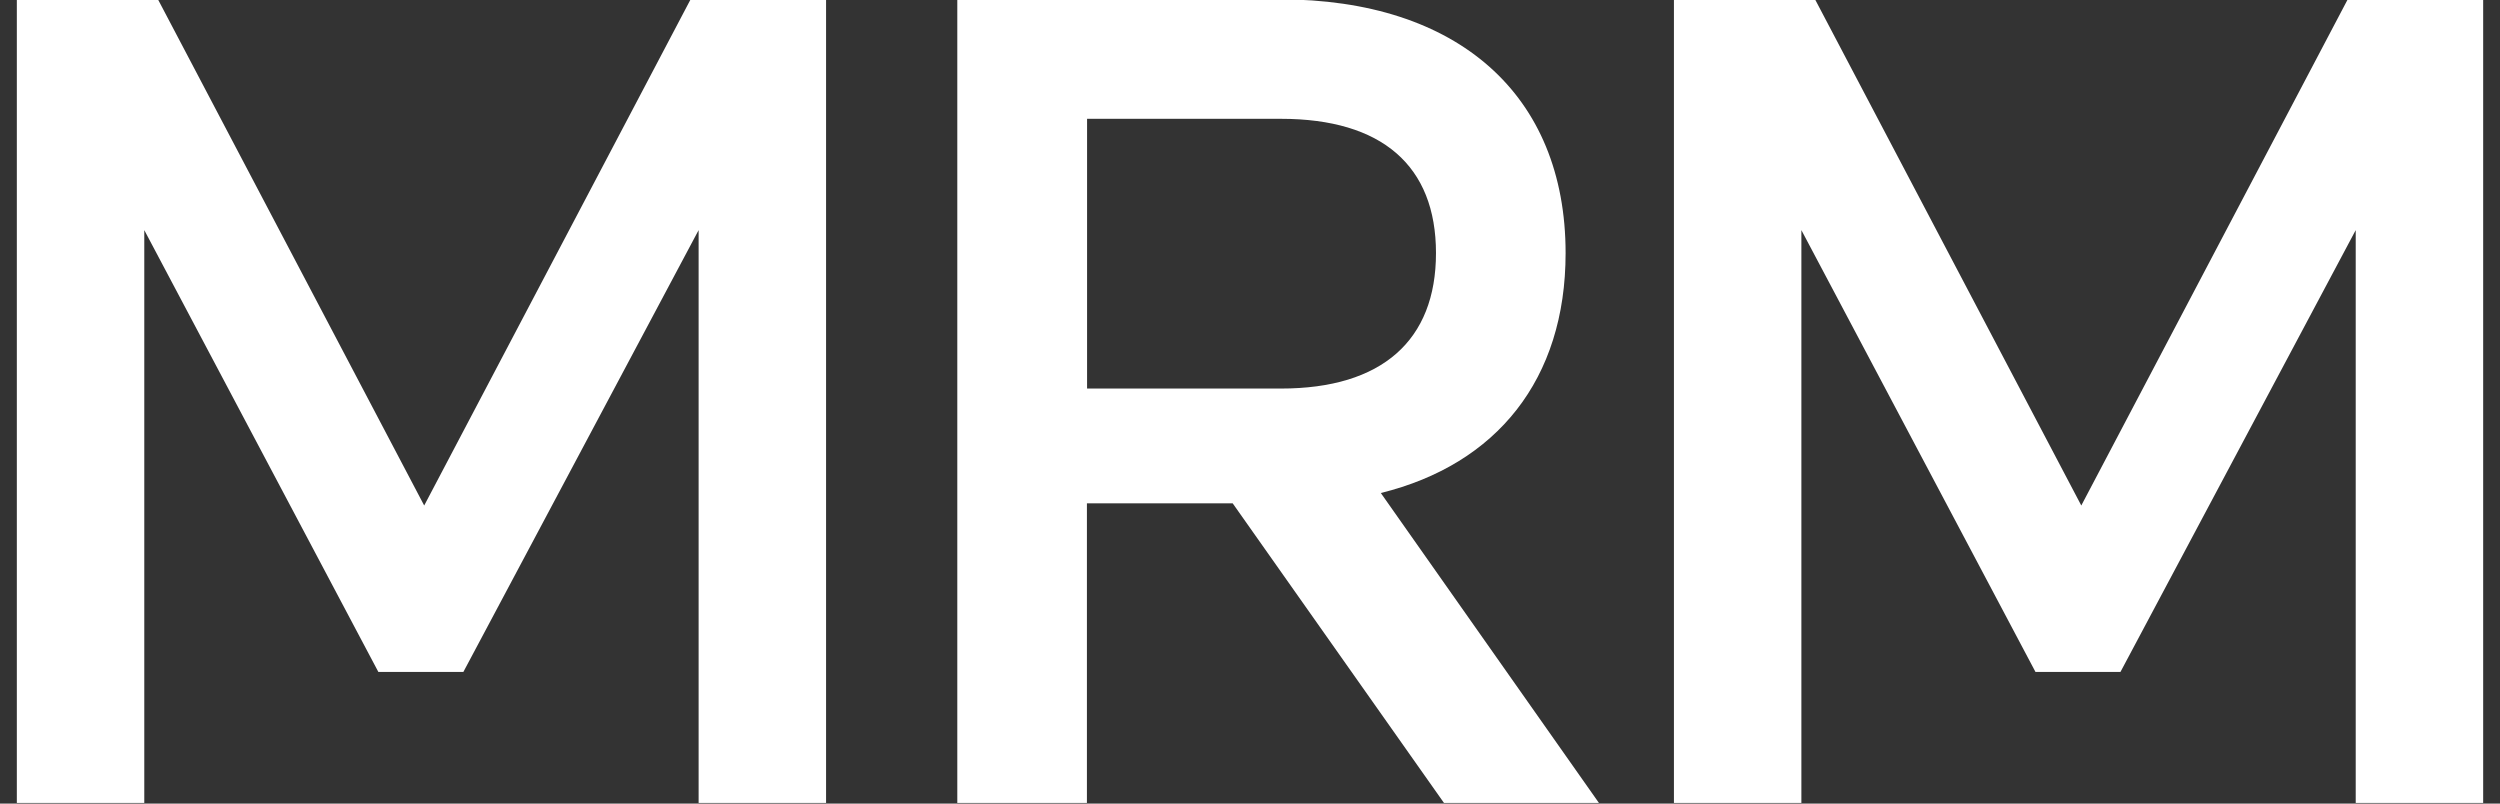
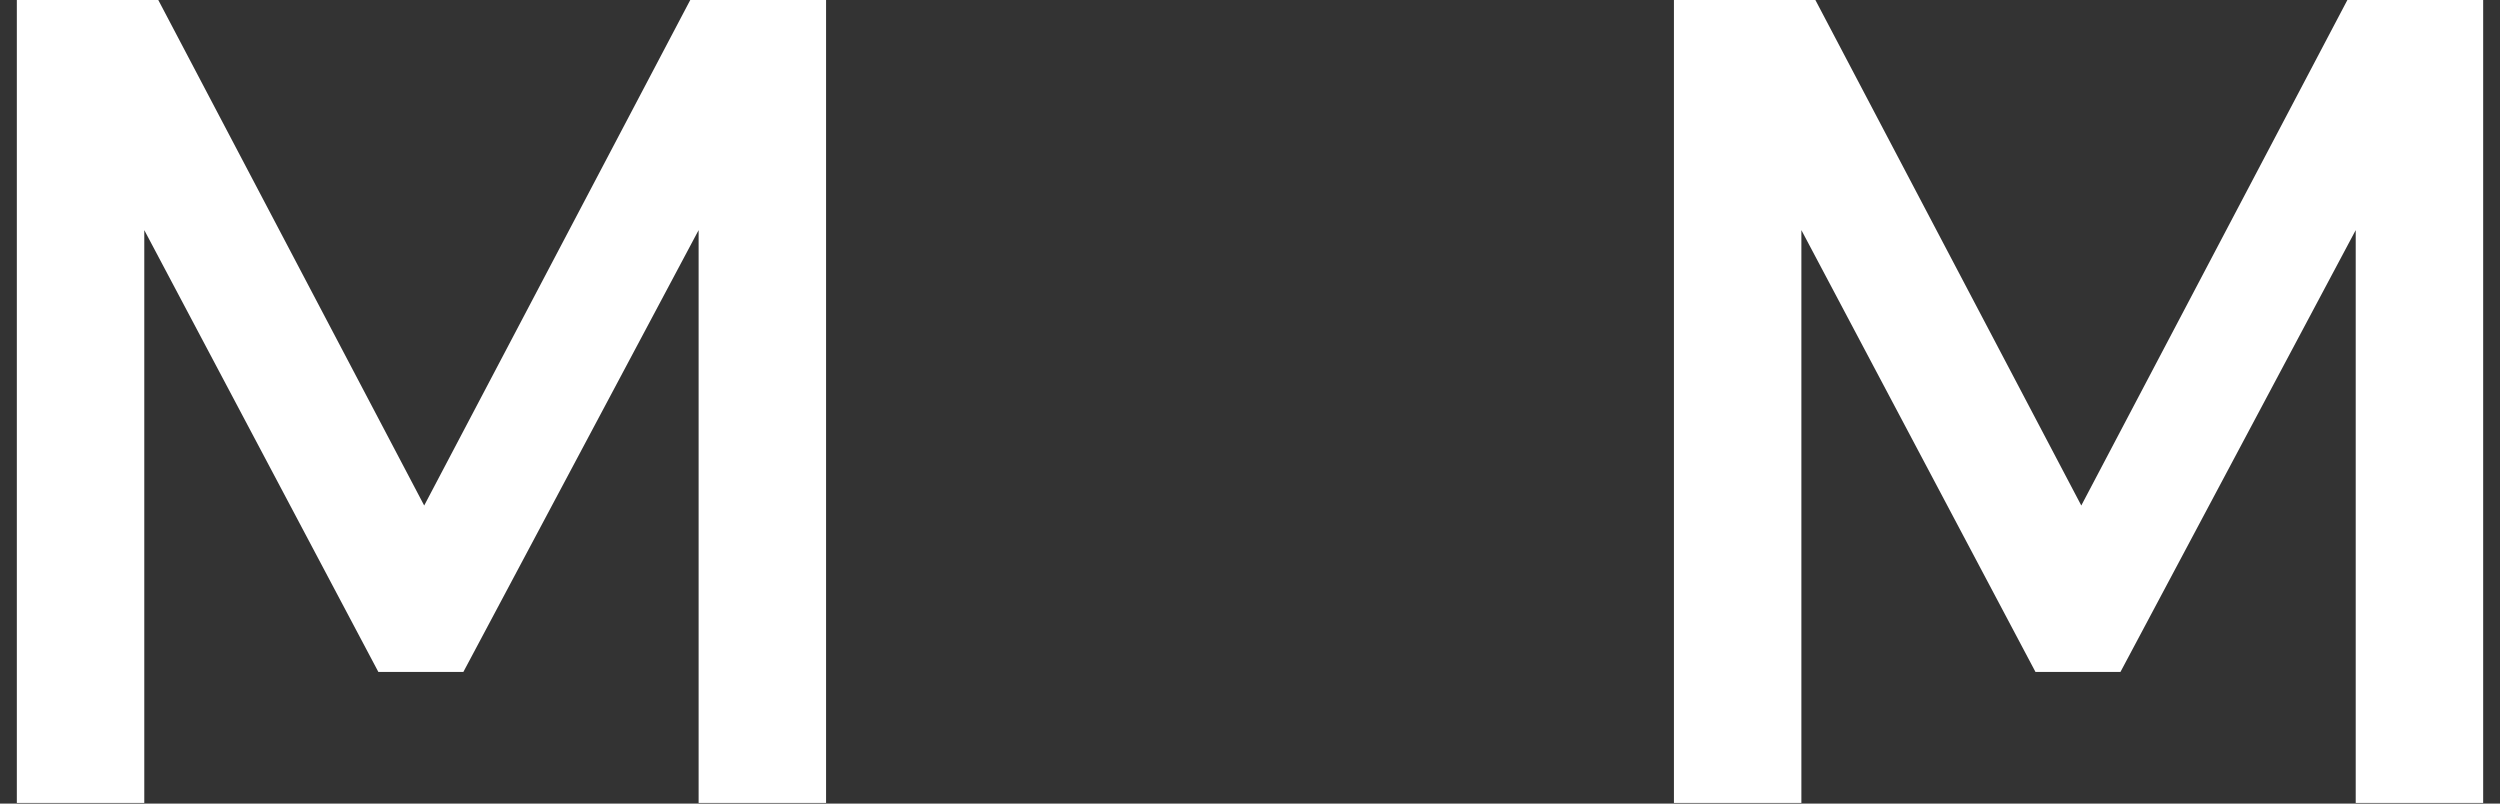
<svg xmlns="http://www.w3.org/2000/svg" width="112" height="36" viewBox="0 0 112 36" fill="none">
  <rect x="0" y="0" width="112" height="36" fill="#333333" stroke="none" />
  <g clip-path="url(#clip0_14301_6581)">
    <path d="M0.754 -0.029H7.076L19.004 22.647L30.939 -0.029H37.008V35.971H31.298V10.309L20.758 30.104H16.951L6.464 10.309V35.971H0.754V-0.029Z" fill="white" />
-     <path d="M42.887 -0.029H57.337C65.309 -0.029 70.139 4.24 70.139 11.339C70.139 16.997 67.056 20.803 61.861 22.087L71.632 35.971H64.69L55.225 22.55H48.694V35.971H42.887V-0.029ZM57.39 17.407C61.913 17.407 64.332 15.25 64.332 11.339C64.332 7.427 61.913 5.323 57.39 5.323H48.701V17.407H57.39Z" fill="white" />
    <path d="M74.992 -0.029H81.314L93.242 22.647L105.178 -0.029H111.246V35.971H105.536V10.309L94.996 30.104H91.19L80.702 10.309V35.971H74.992V-0.029Z" fill="white" />
  </g>
  <defs>
    <clipPath id="clip0_14301_6581">
      <rect width="110.493" height="36" fill="white" transform="translate(0.754)" />
    </clipPath>
  </defs>
</svg>